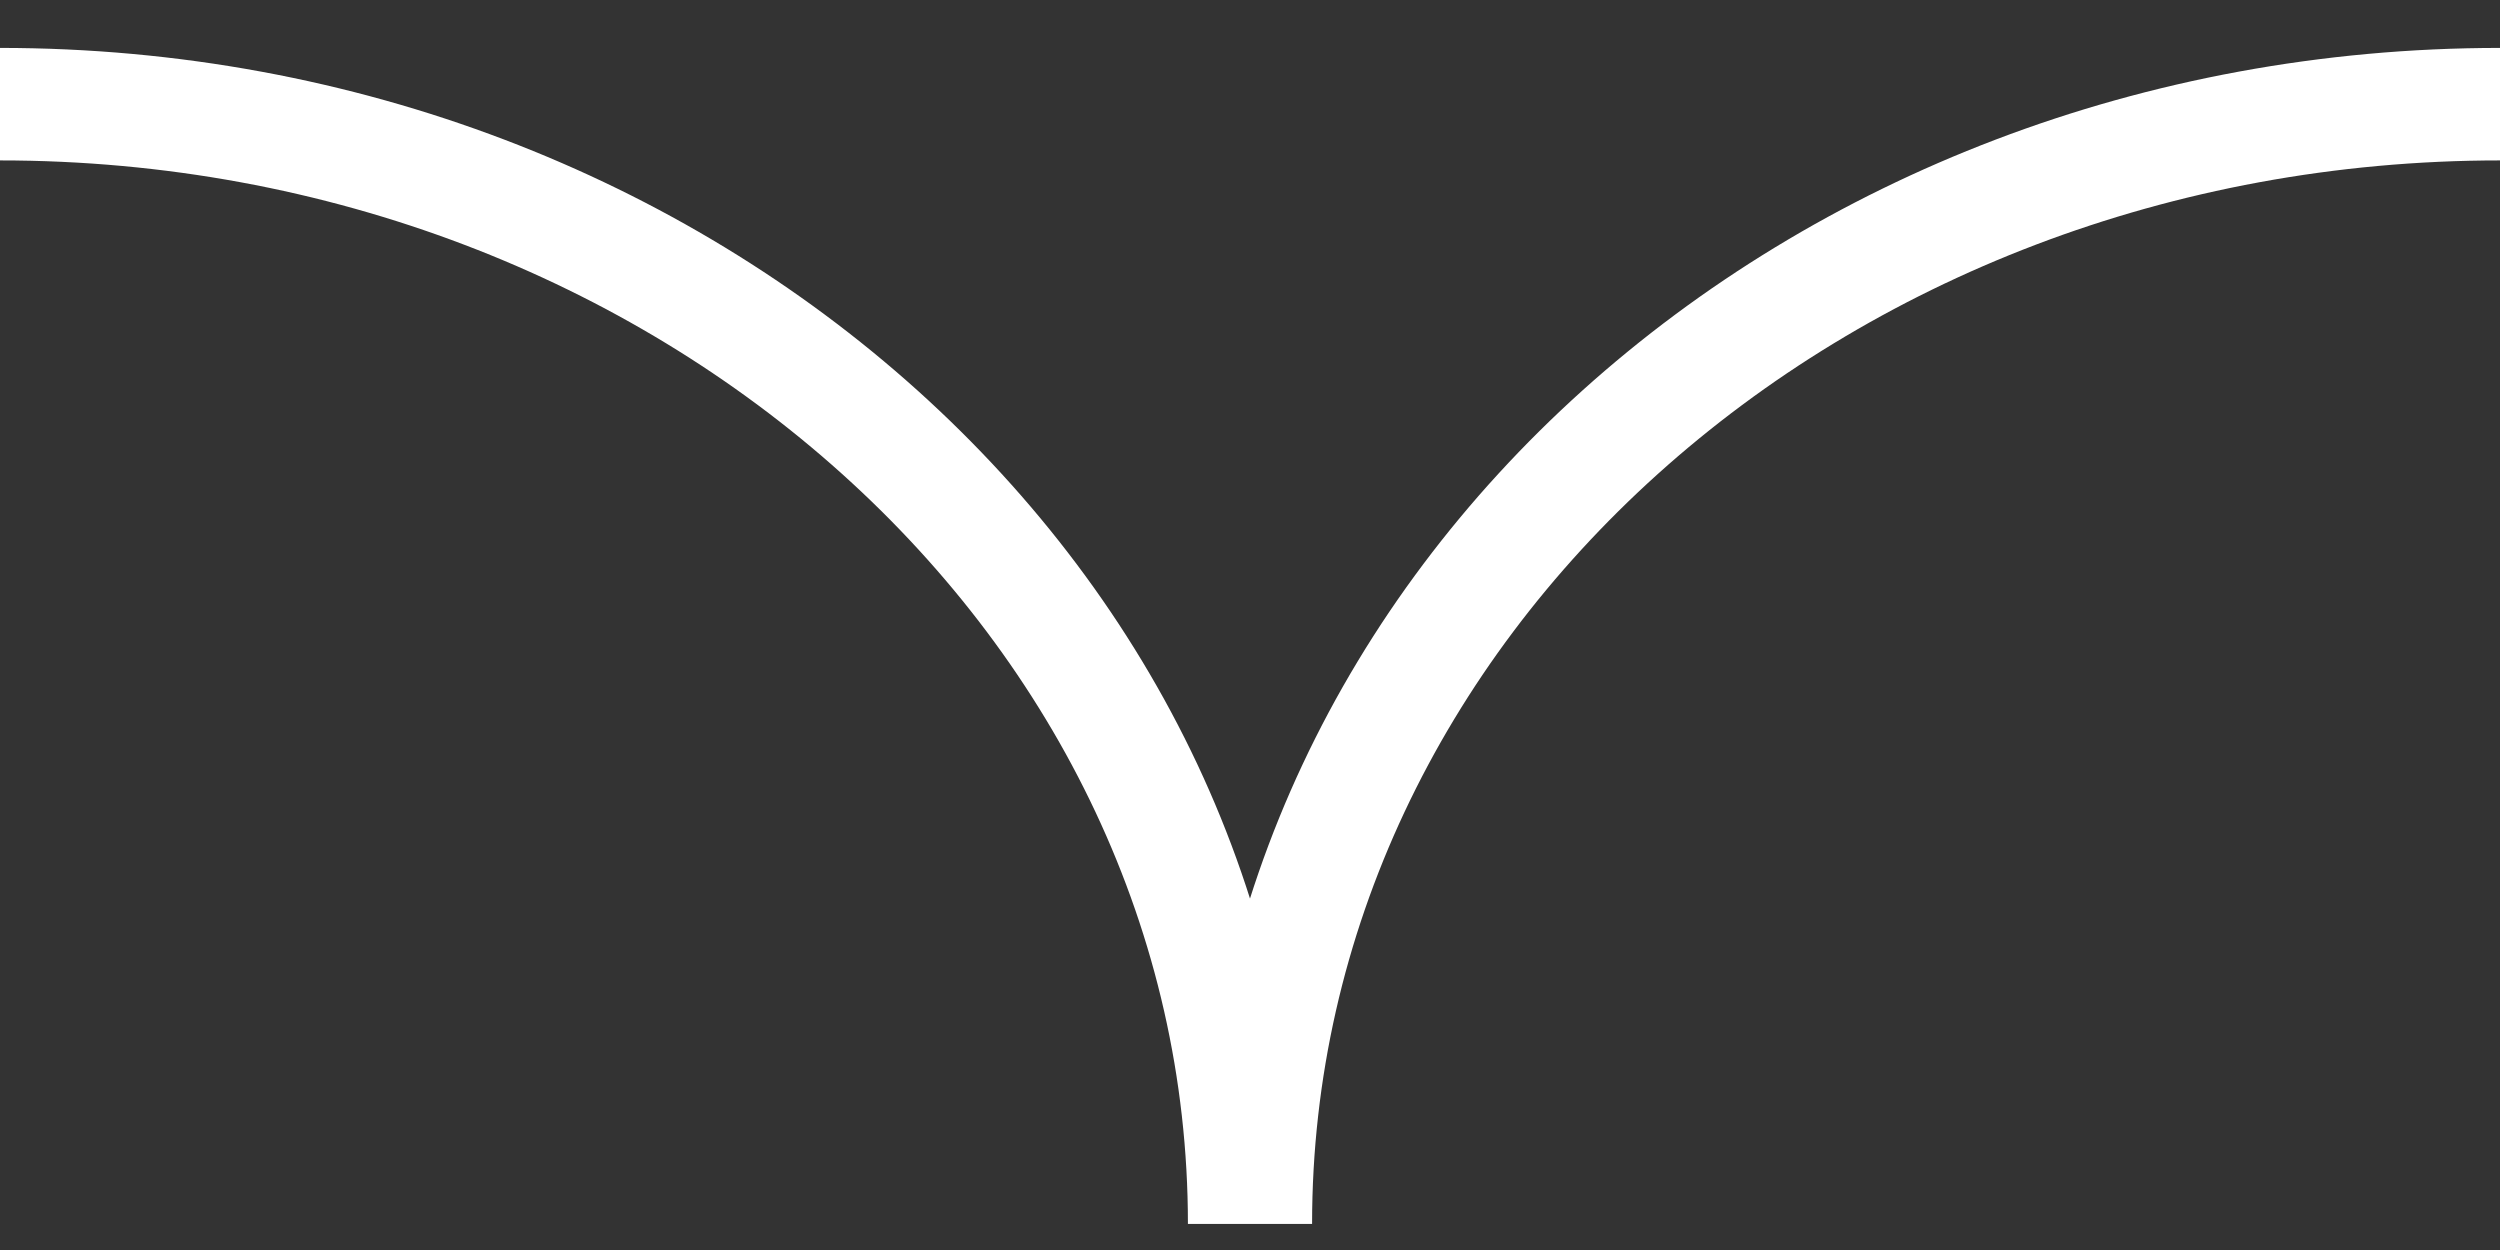
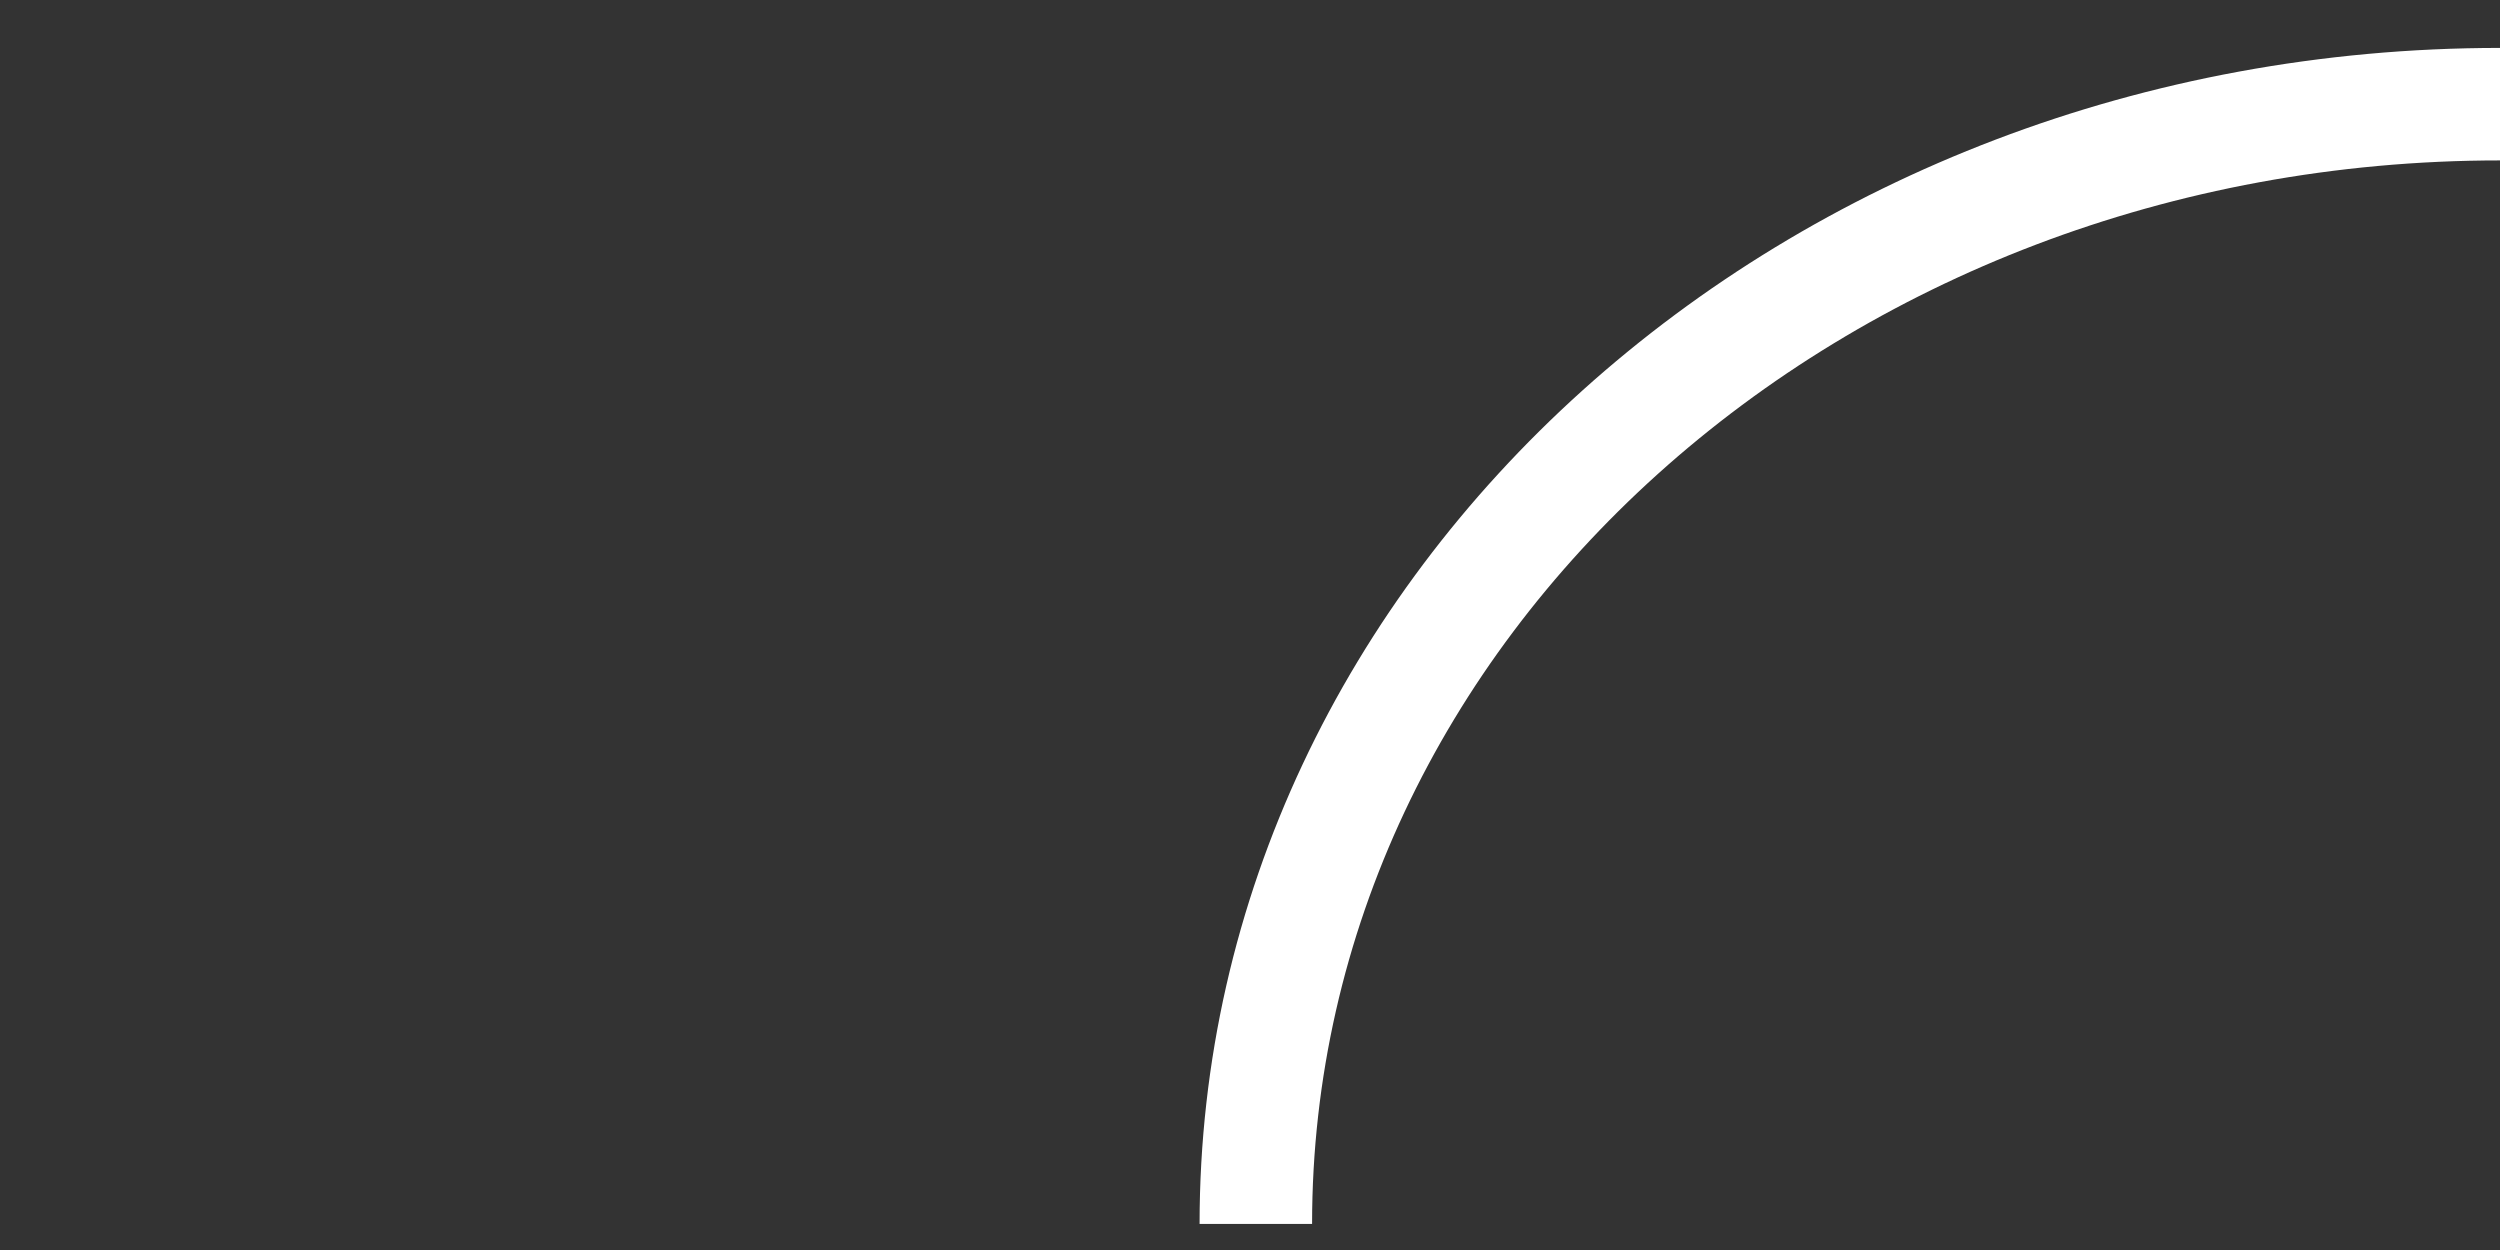
<svg xmlns="http://www.w3.org/2000/svg" width="24" height="12" fill="none">
  <rect width="100%" height="100%" fill="#333333" stroke="none" />
-   <path stroke="#fff" stroke-width="1.08" d="M24 1c-6.597 0-11.944 4.813-11.944 10.75M11.944 11.75C11.944 5.813 6.596 1 0 1" />
+   <path stroke="#fff" stroke-width="1.08" d="M24 1c-6.597 0-11.944 4.813-11.944 10.75M11.944 11.75" />
</svg>